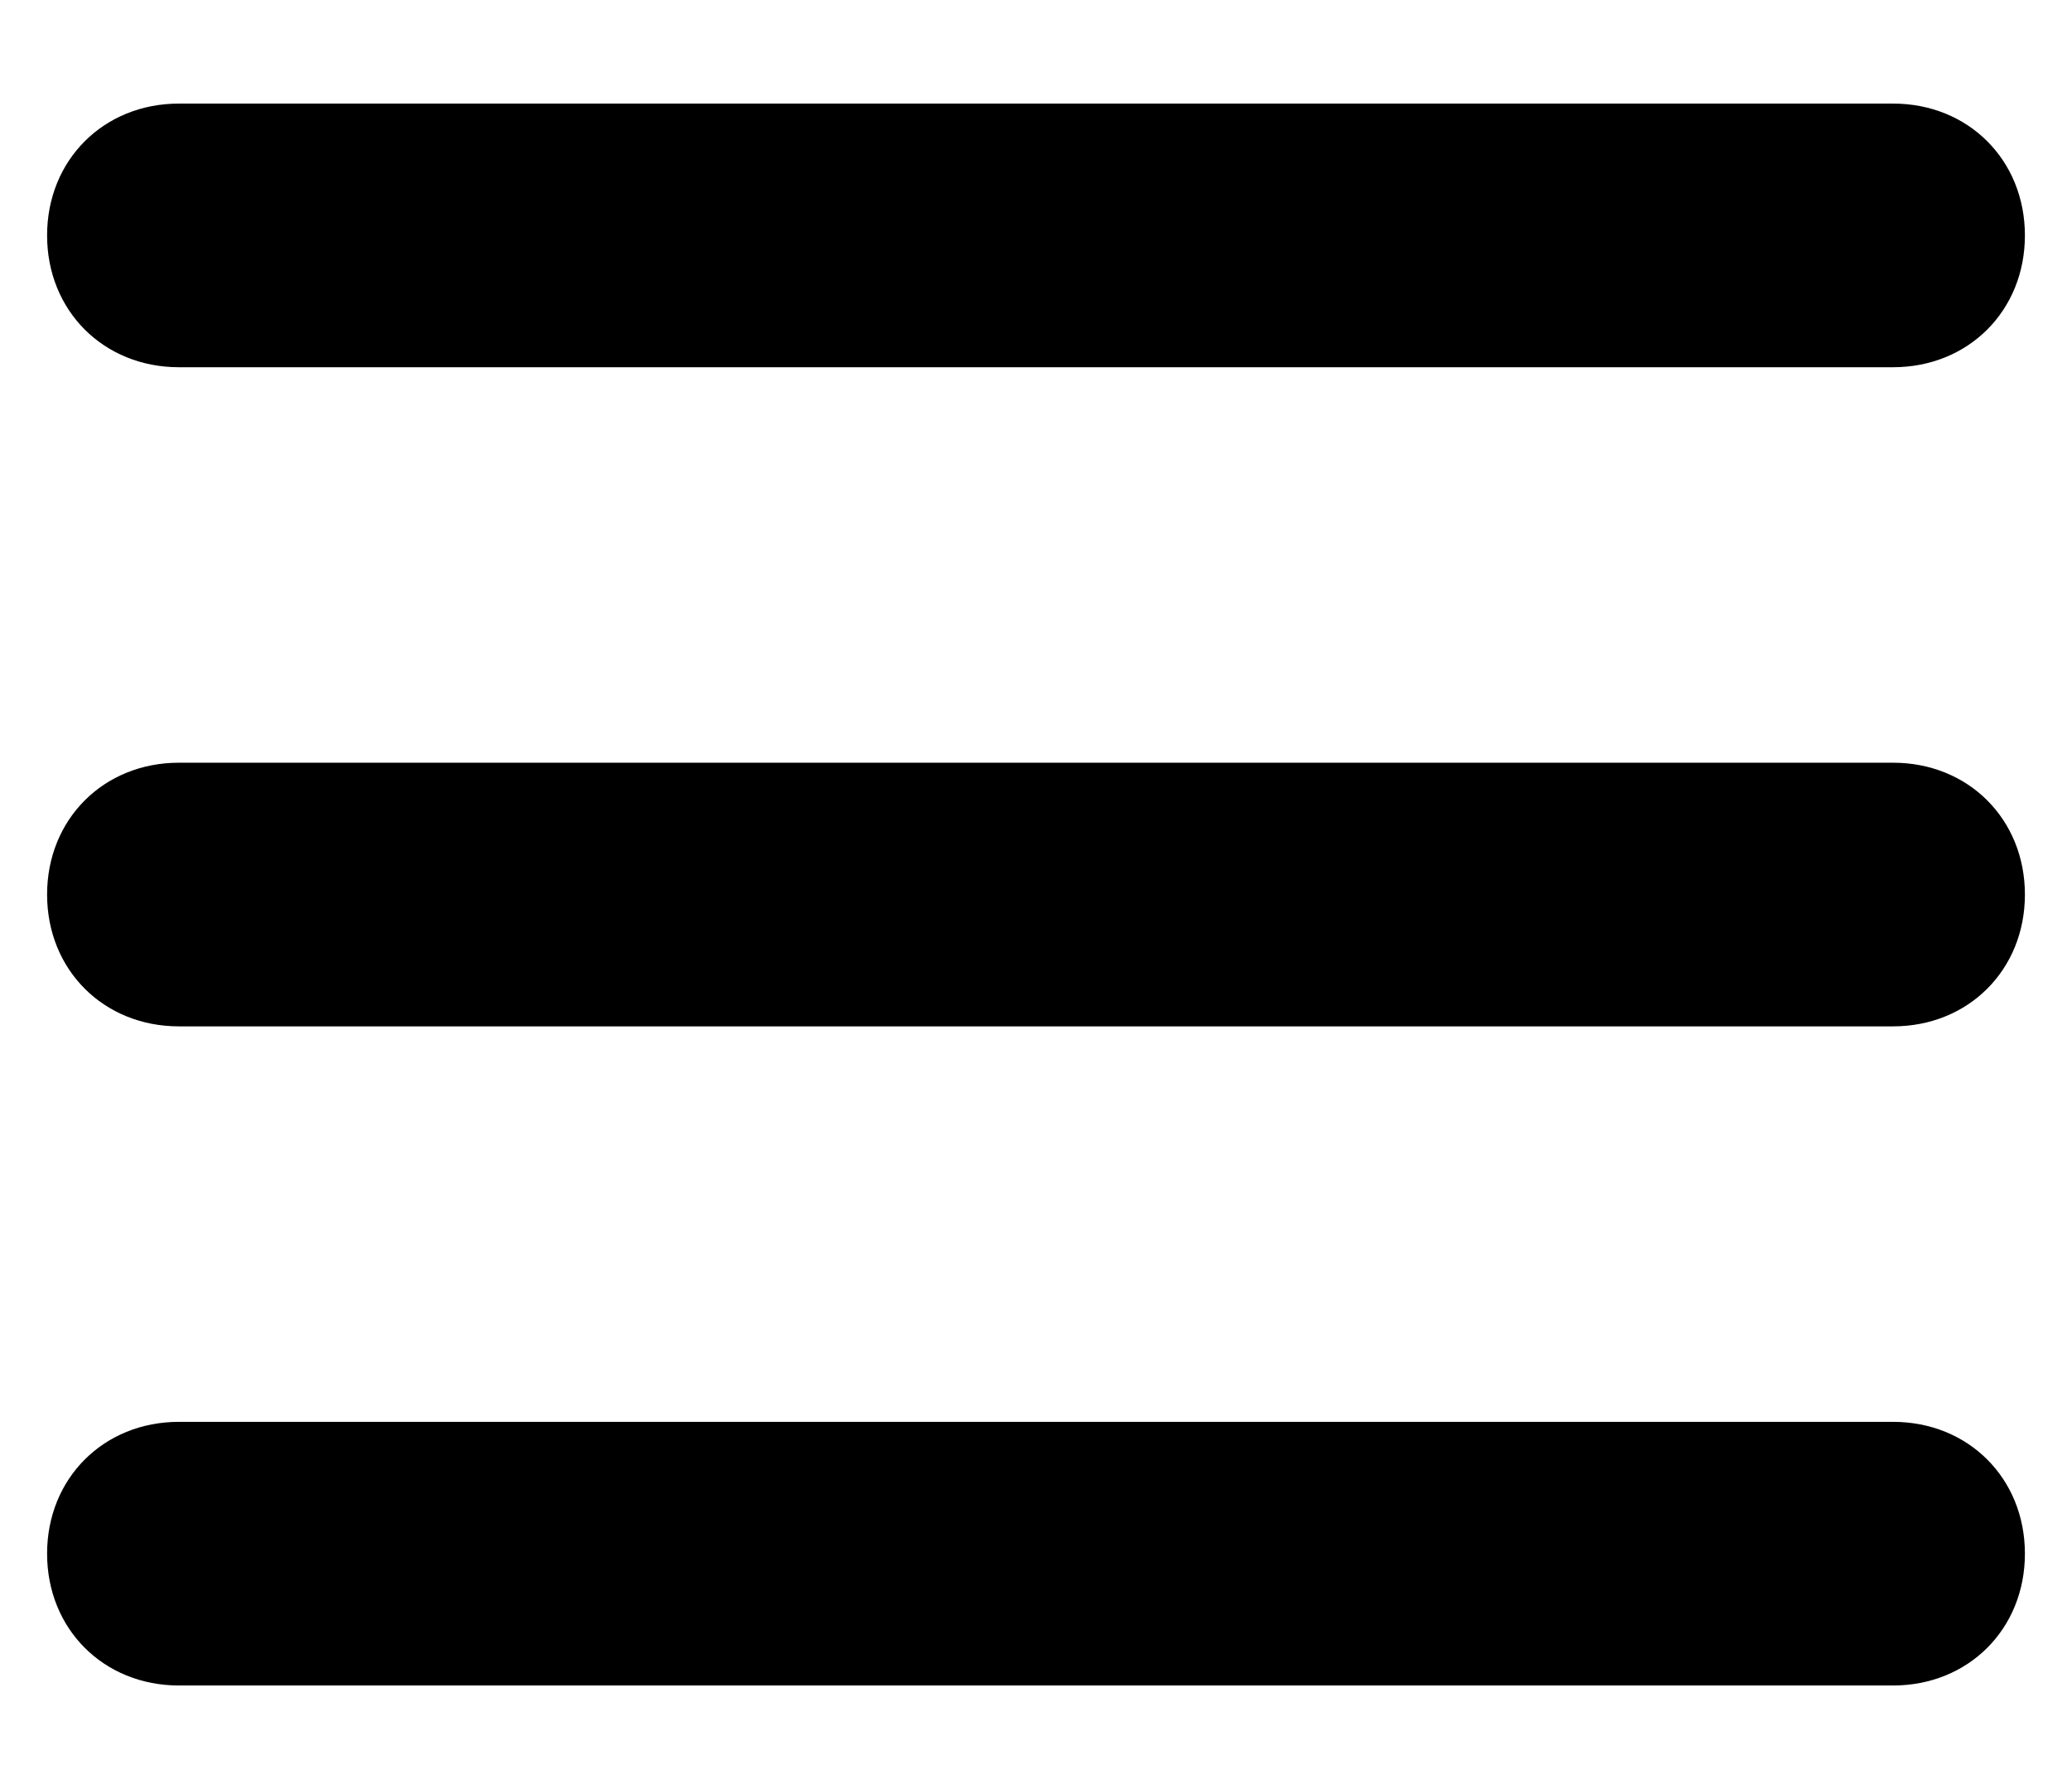
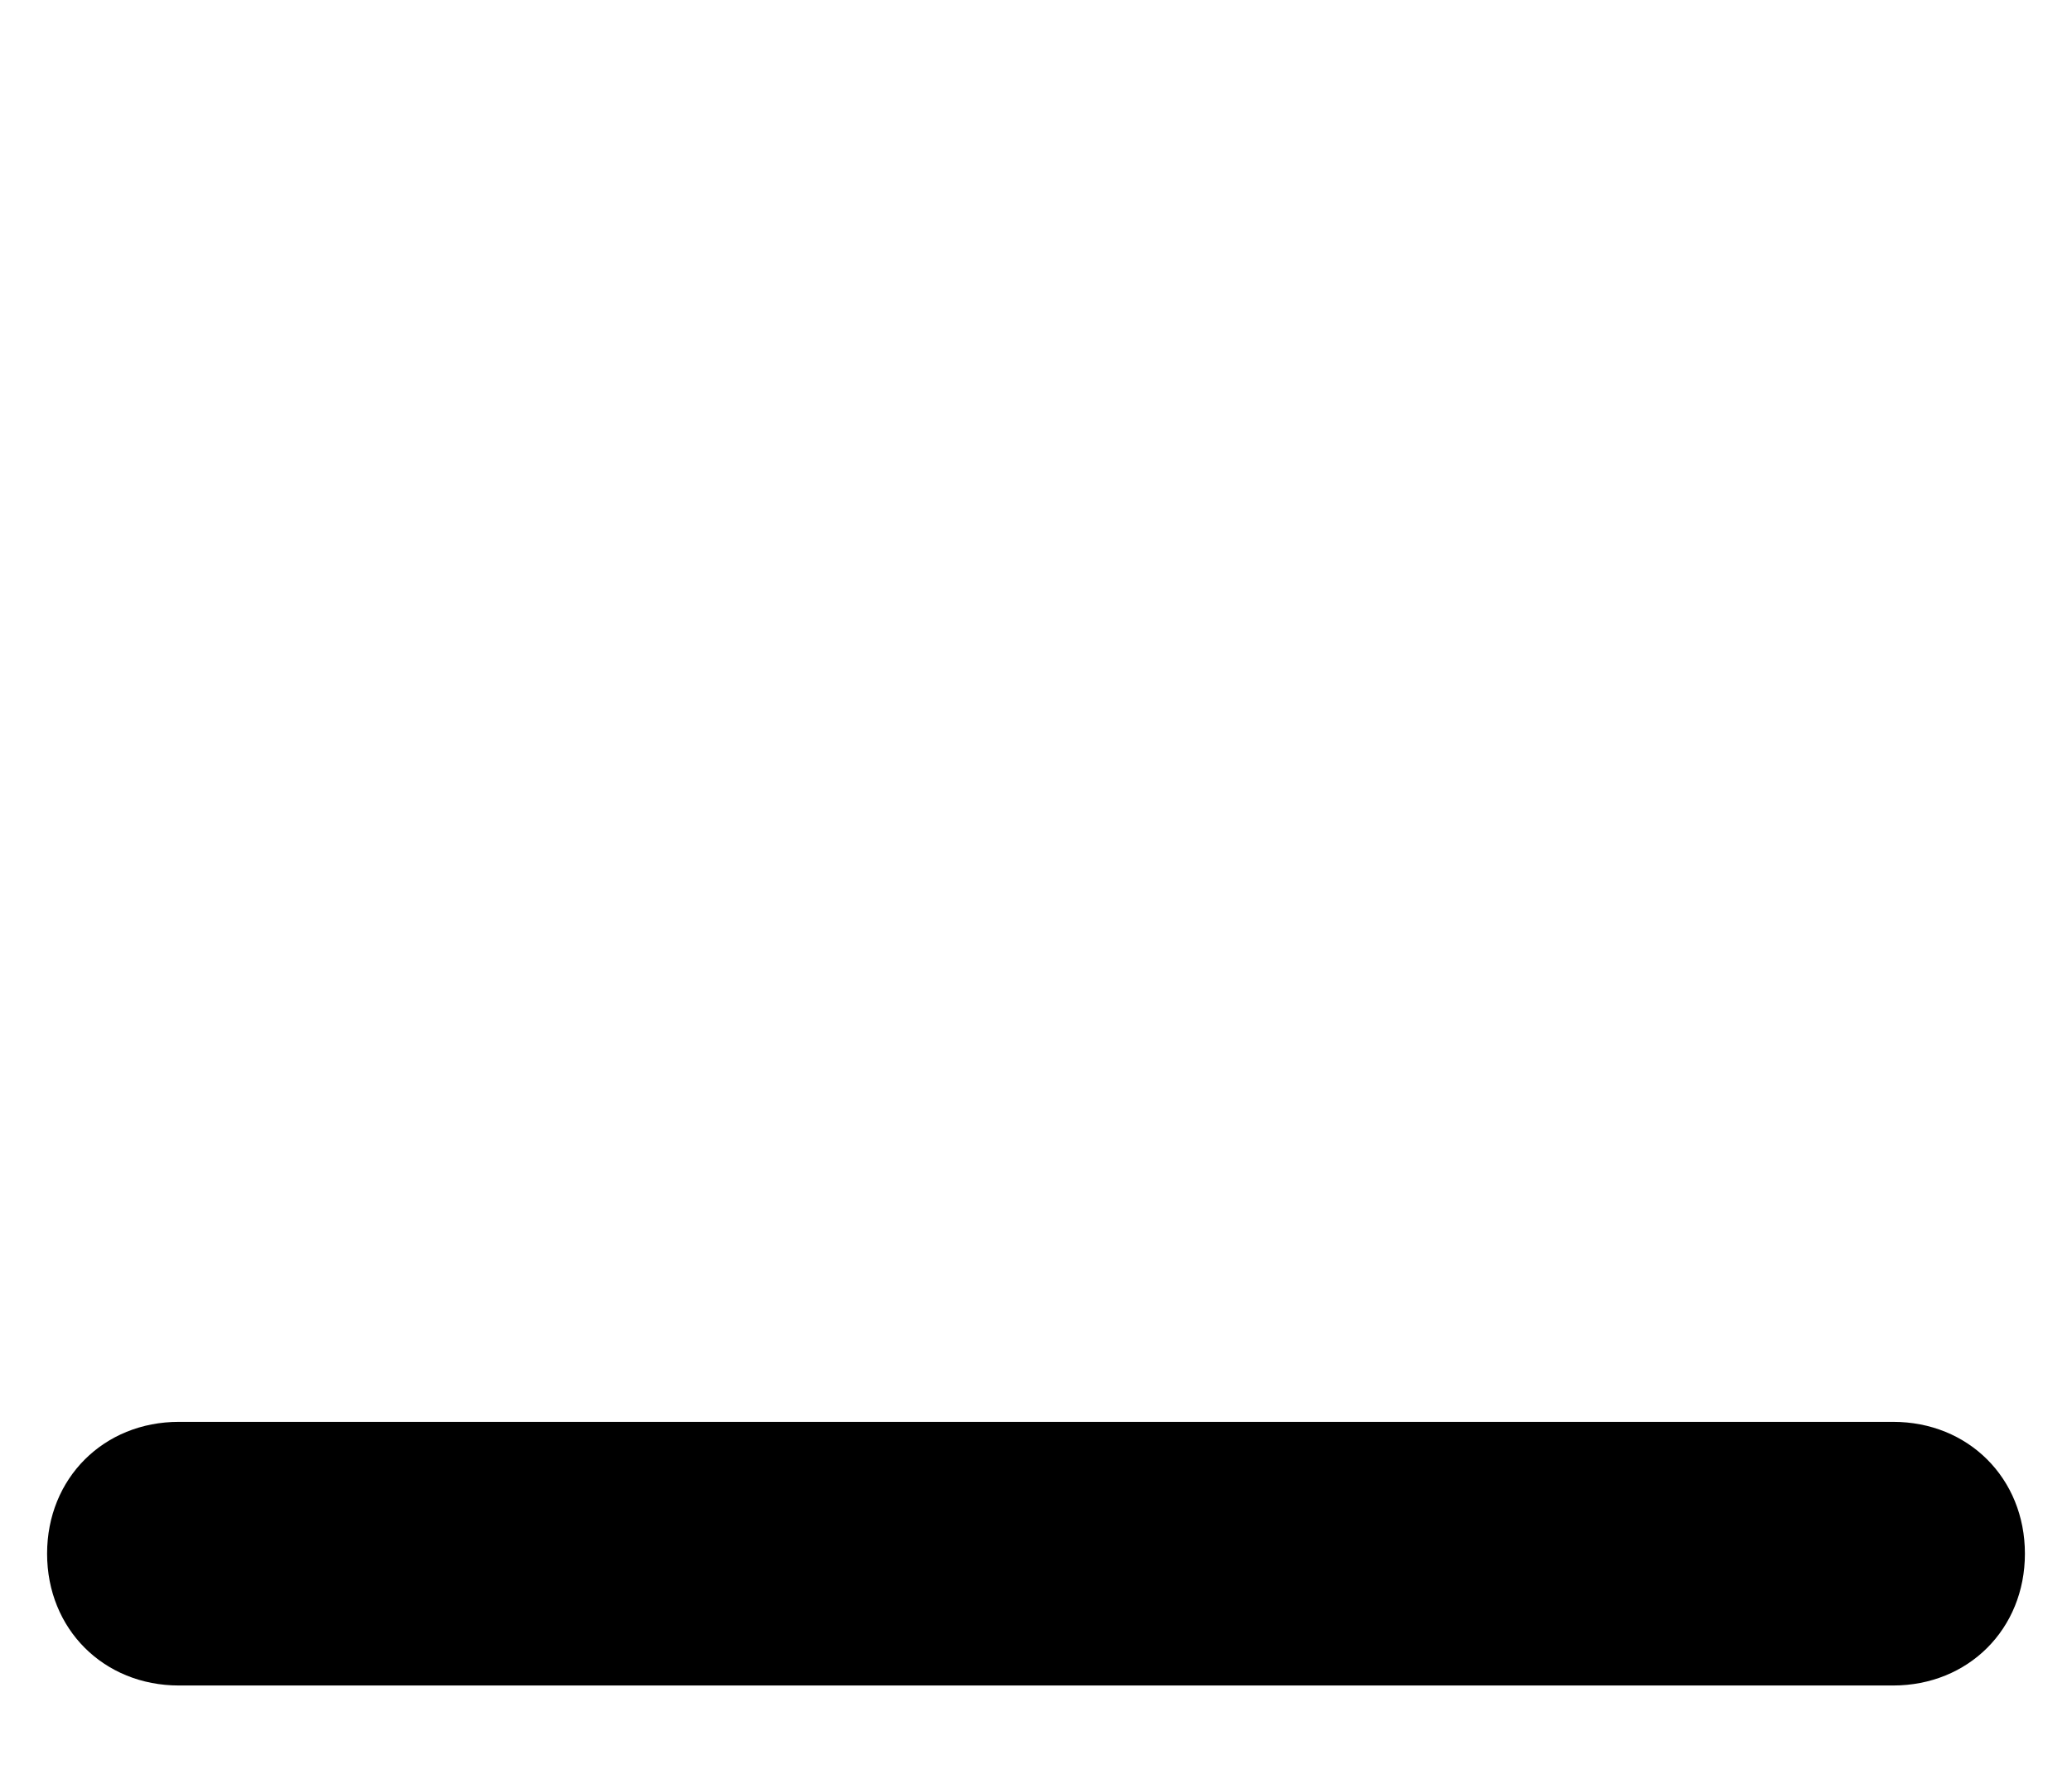
<svg xmlns="http://www.w3.org/2000/svg" version="1.1" id="Layer_1" x="0px" y="0px" width="22px" height="19px" viewBox="0 0 22 19" style="enable-background:new 0 0 22 19;" xml:space="preserve">
  <g id="Layer_1_1_">
-     <path id="XMLID_301_" d="M20.1,3.9H1.9c-0.8,0-1.4-0.6-1.4-1.4s0.6-1.4,1.4-1.4h18.2c0.8,0,1.4,0.6,1.4,1.4S20.9,3.9,20.1,3.9z" />
    <path id="XMLID_509_" d="M20.1,17.9H1.9c-0.8,0-1.4-0.6-1.4-1.4s0.6-1.4,1.4-1.4h18.2c0.8,0,1.4,0.6,1.4,1.4S20.9,17.9,20.1,17.9z" />
-     <path id="XMLID_824_" d="M20.1,10.9H1.9c-0.8,0-1.4-0.6-1.4-1.4s0.6-1.4,1.4-1.4h18.2c0.8,0,1.4,0.6,1.4,1.4S20.9,10.9,20.1,10.9z" />
  </g>
</svg>